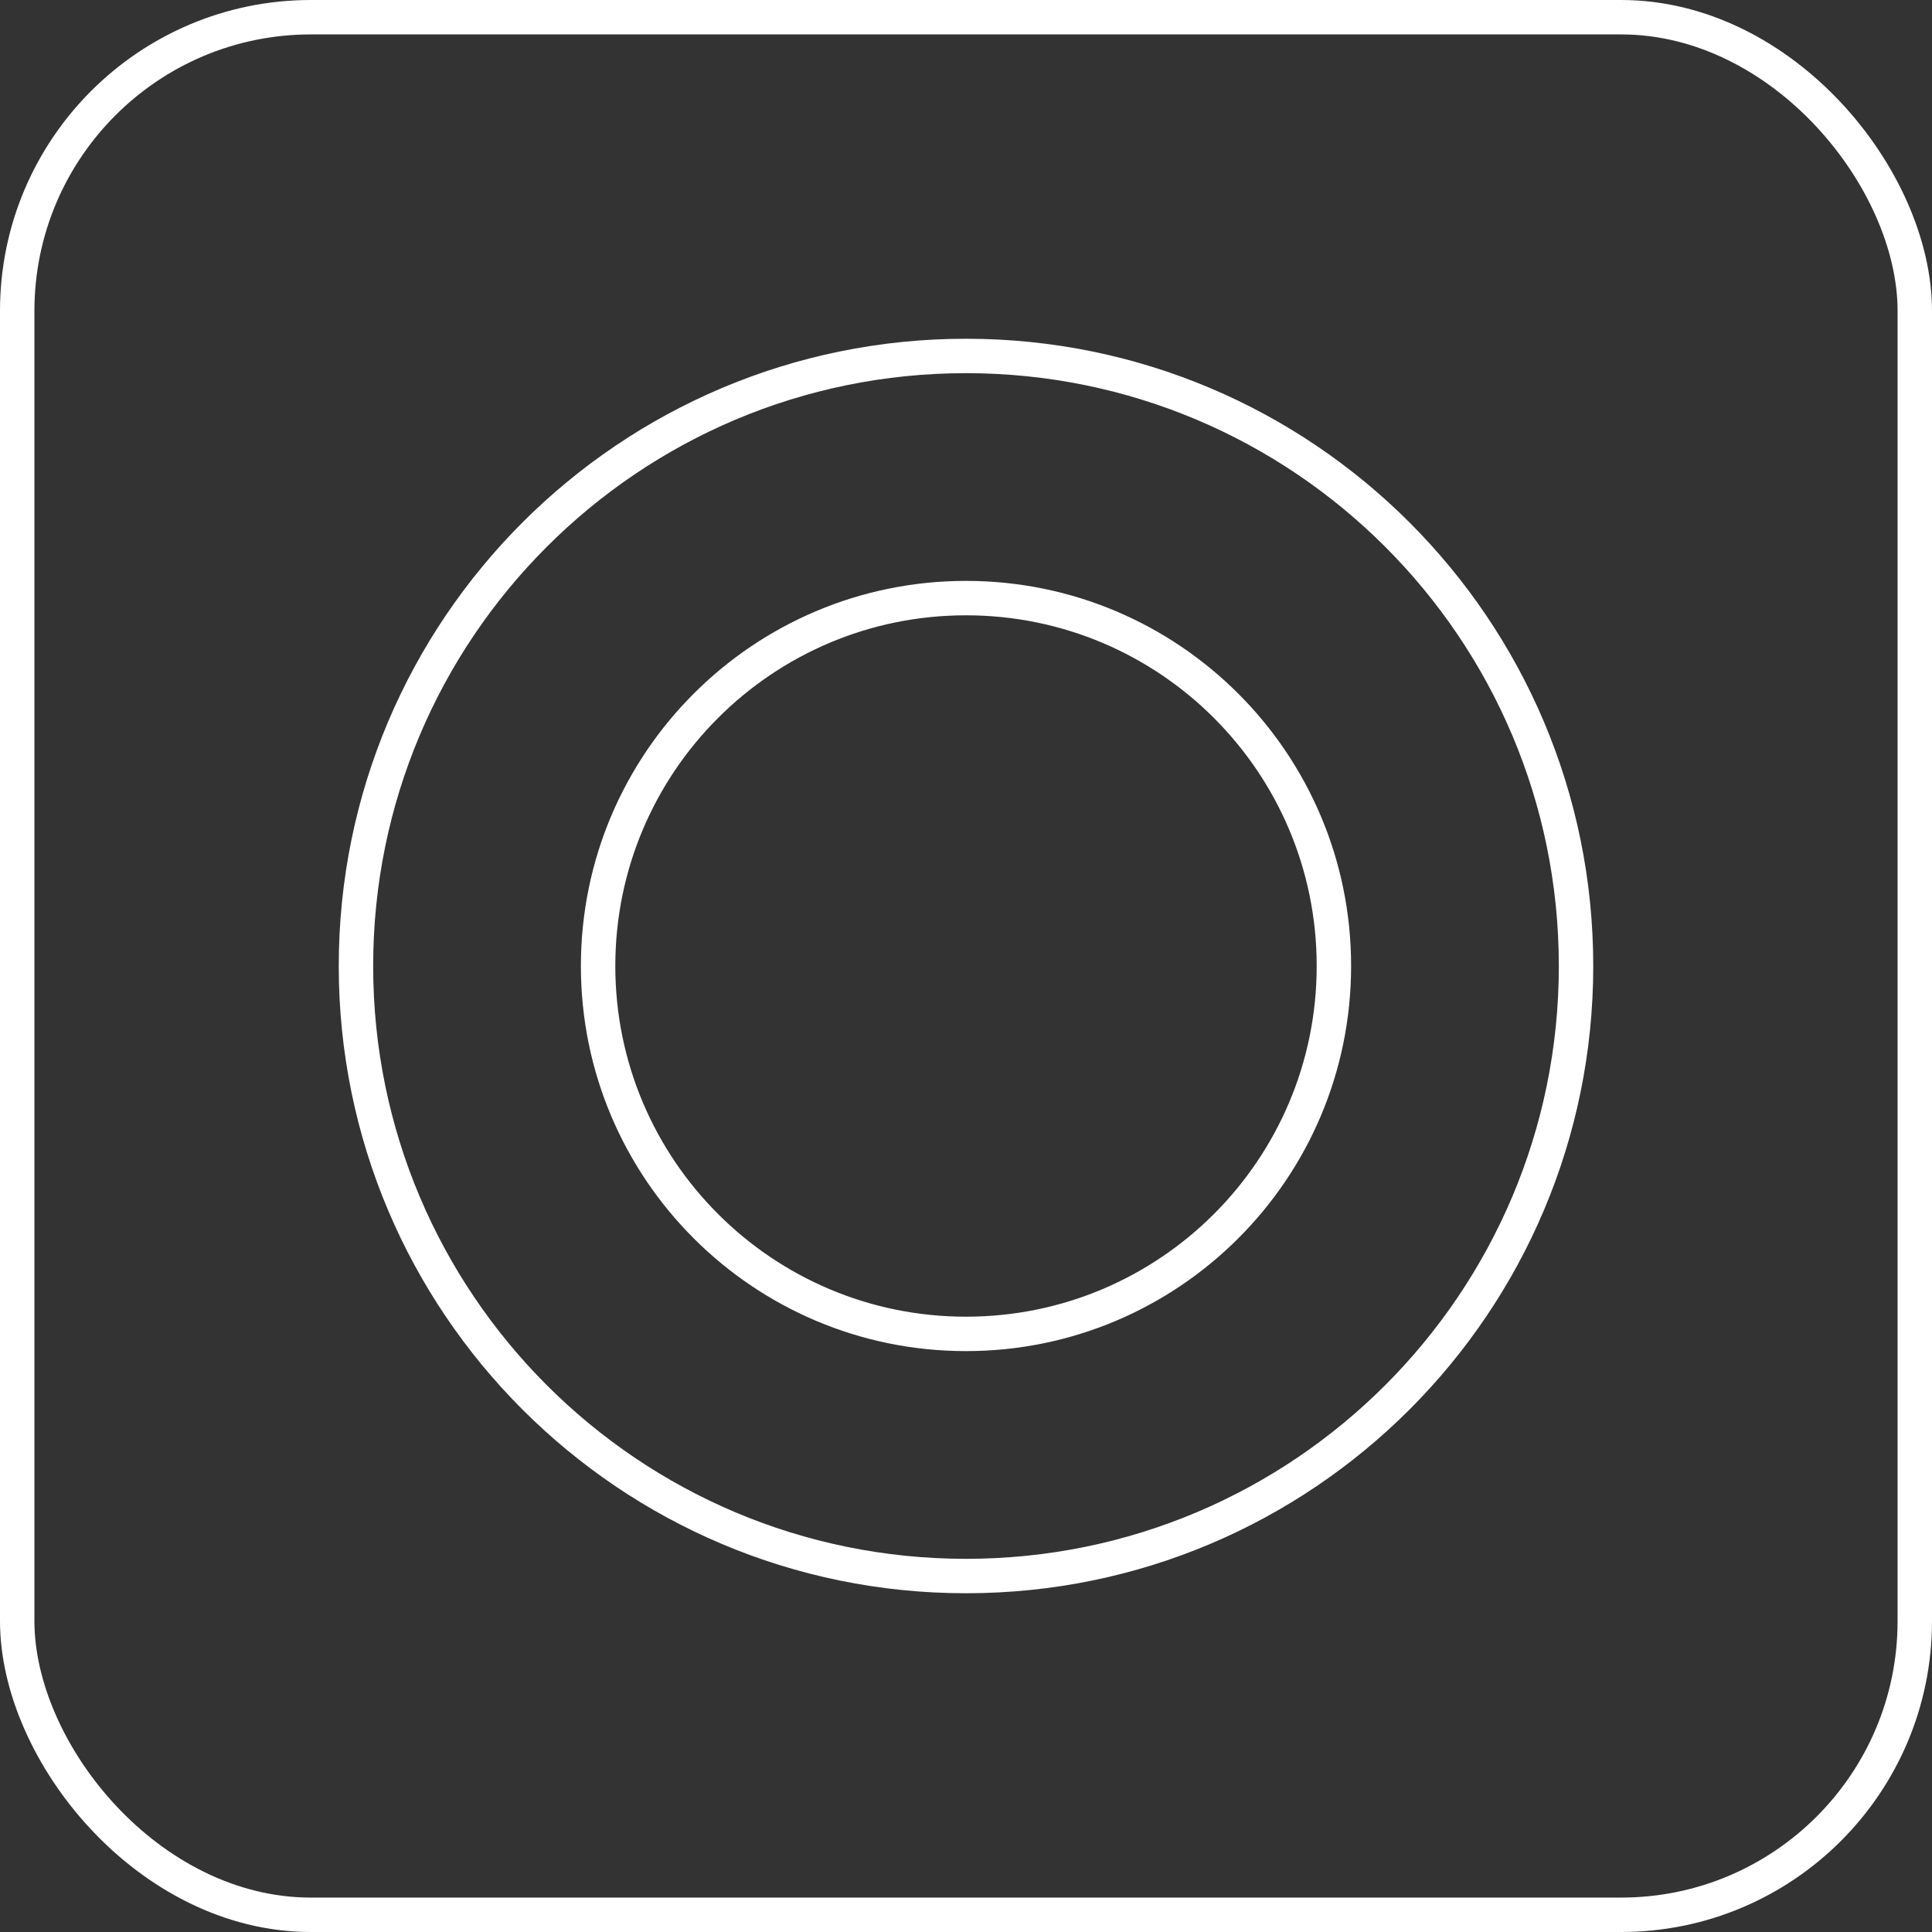
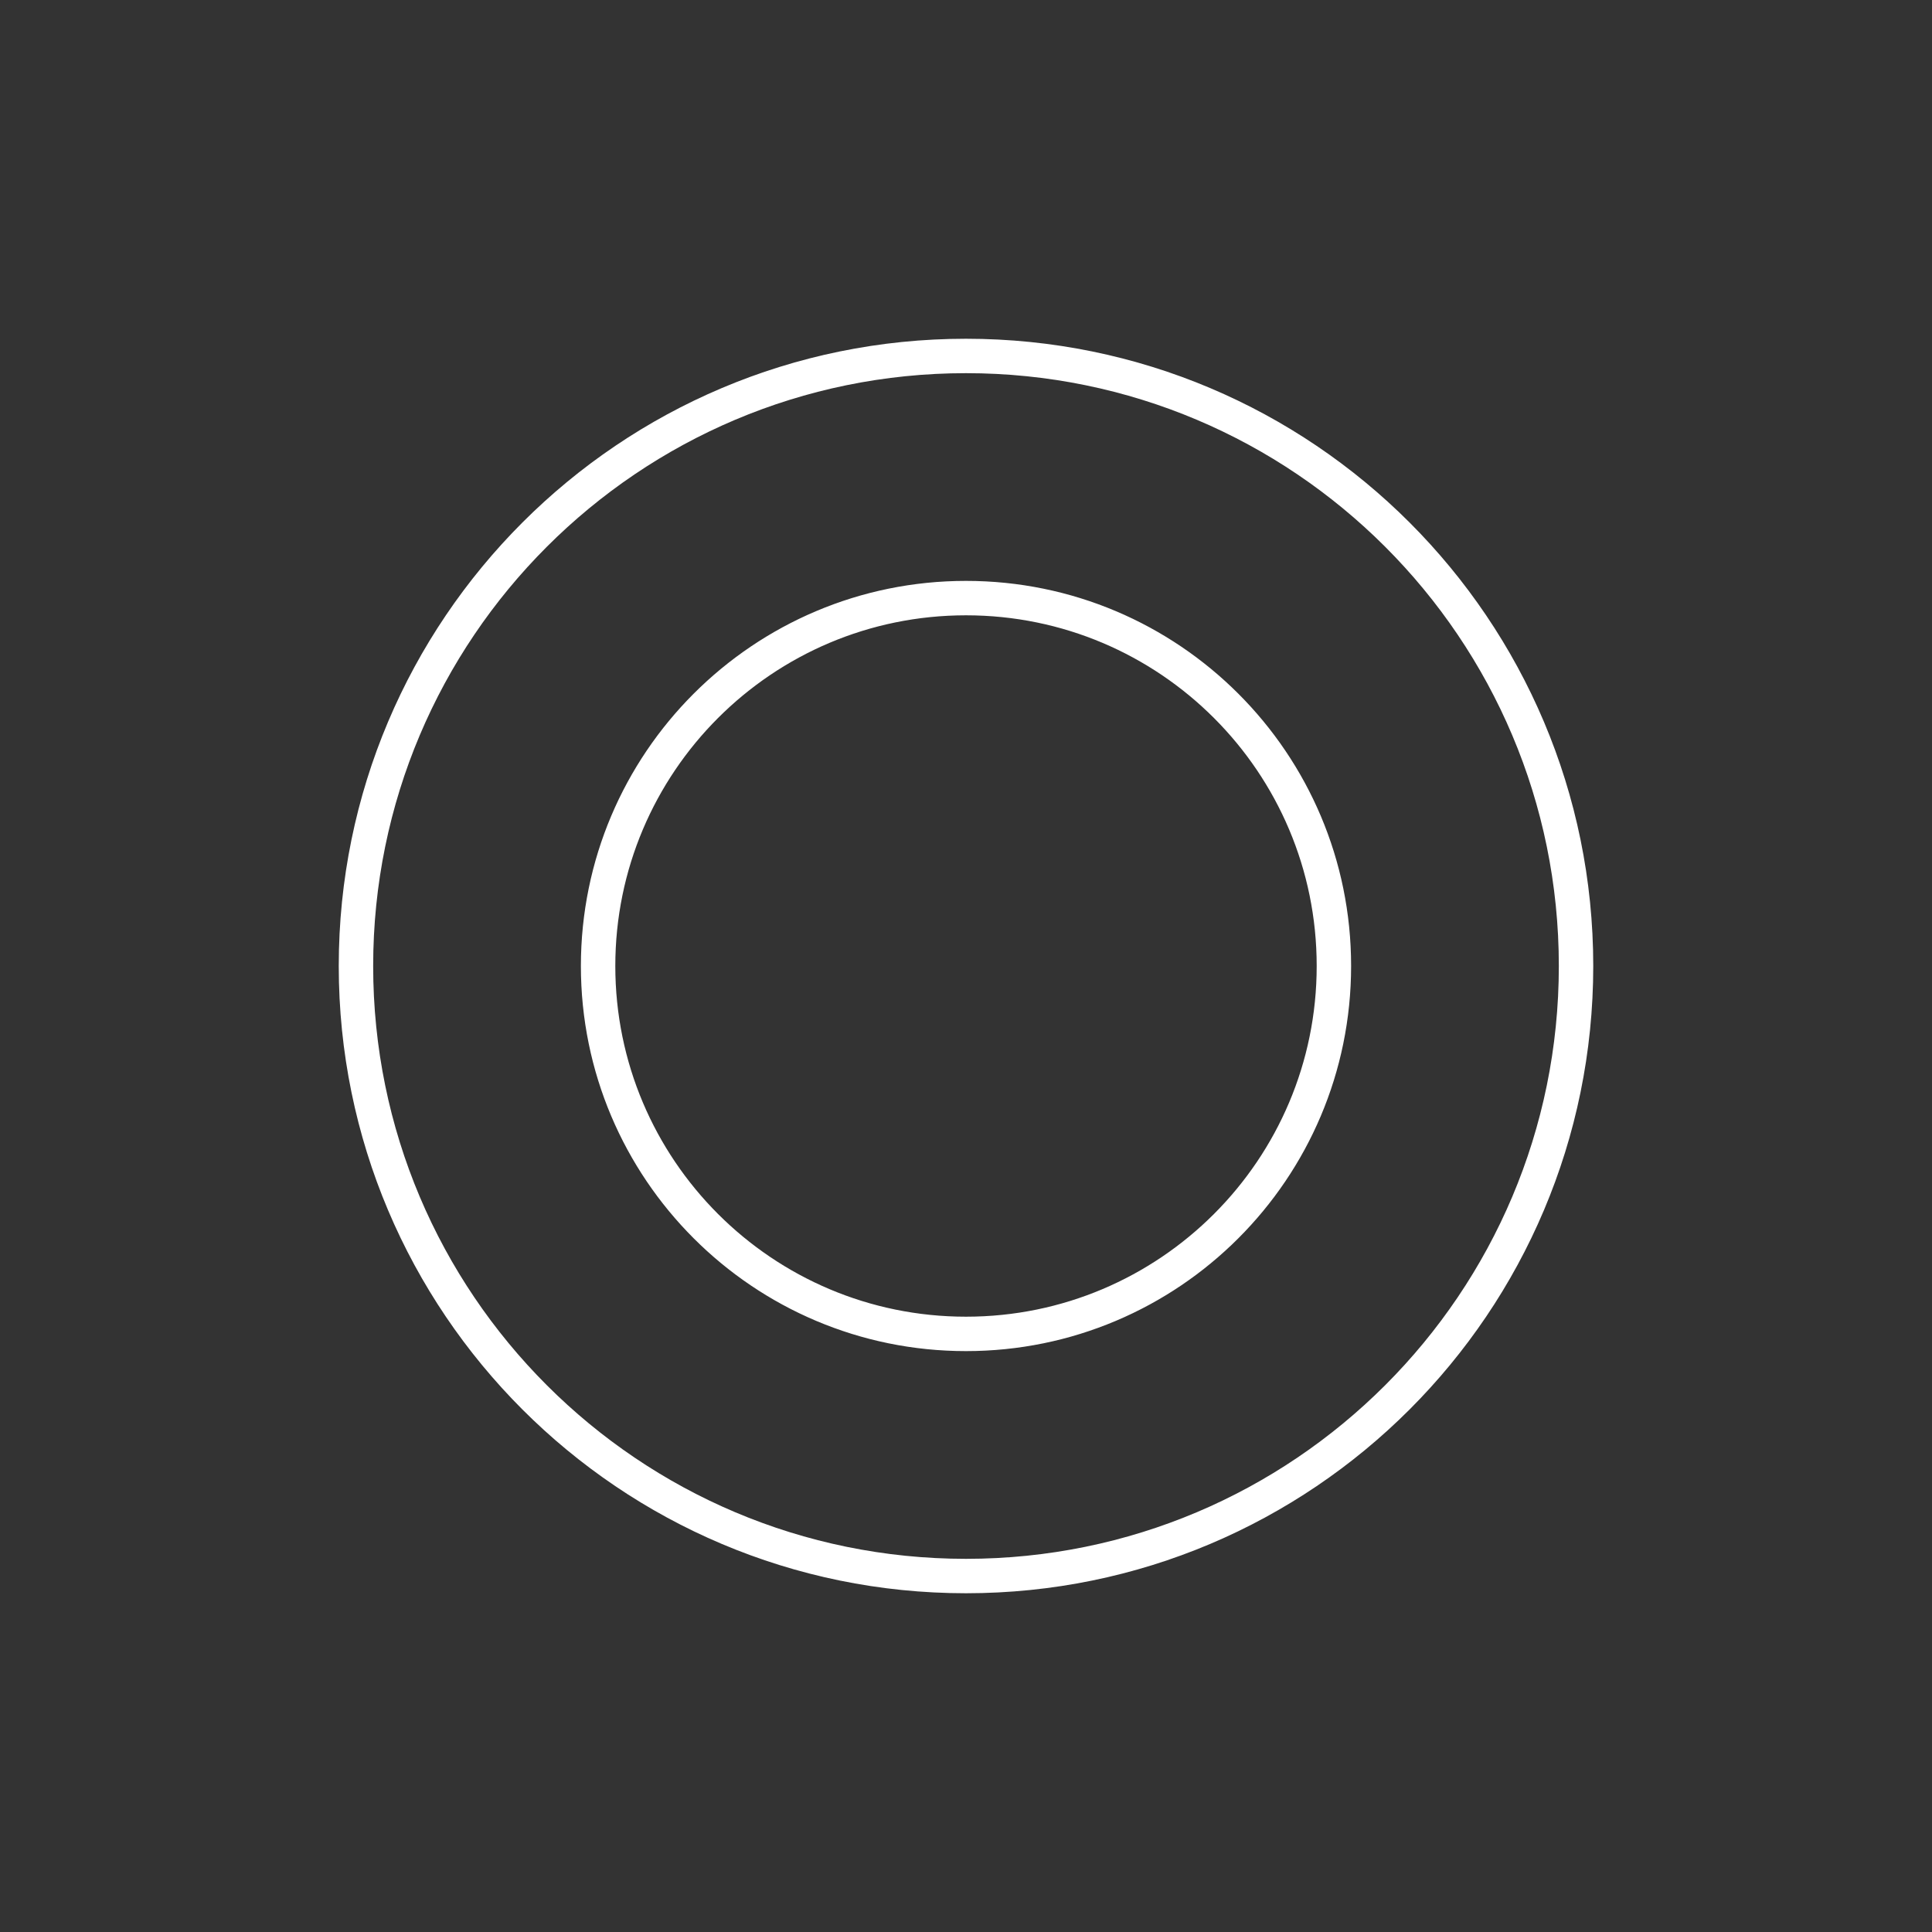
<svg xmlns="http://www.w3.org/2000/svg" id="Layer_2" viewBox="0 0 59.052 59.052">
  <rect x="0" y="0" width="59.052" height="59.052" fill="#333333" stroke="none" />
  <g id="Layer_1-2">
-     <rect x=".526" y=".526" width="58" height="58" rx="8.976" ry="8.976" fill="none" stroke="#fff" stroke-miterlimit="10" stroke-width="1.052" />
    <path d="m29.526,10.88c-10.298,0-18.646,8.348-18.646,18.646s8.348,18.646,18.646,18.646,18.646-8.348,18.646-18.646-8.348-18.646-18.646-18.646Zm0,29.891c-6.21,0-11.245-5.034-11.245-11.245s5.034-11.245,11.245-11.245,11.245,5.034,11.245,11.245-5.035,11.245-11.245,11.245Z" fill="none" stroke="#fff" stroke-miterlimit="10" stroke-width="1.052" />
  </g>
</svg>